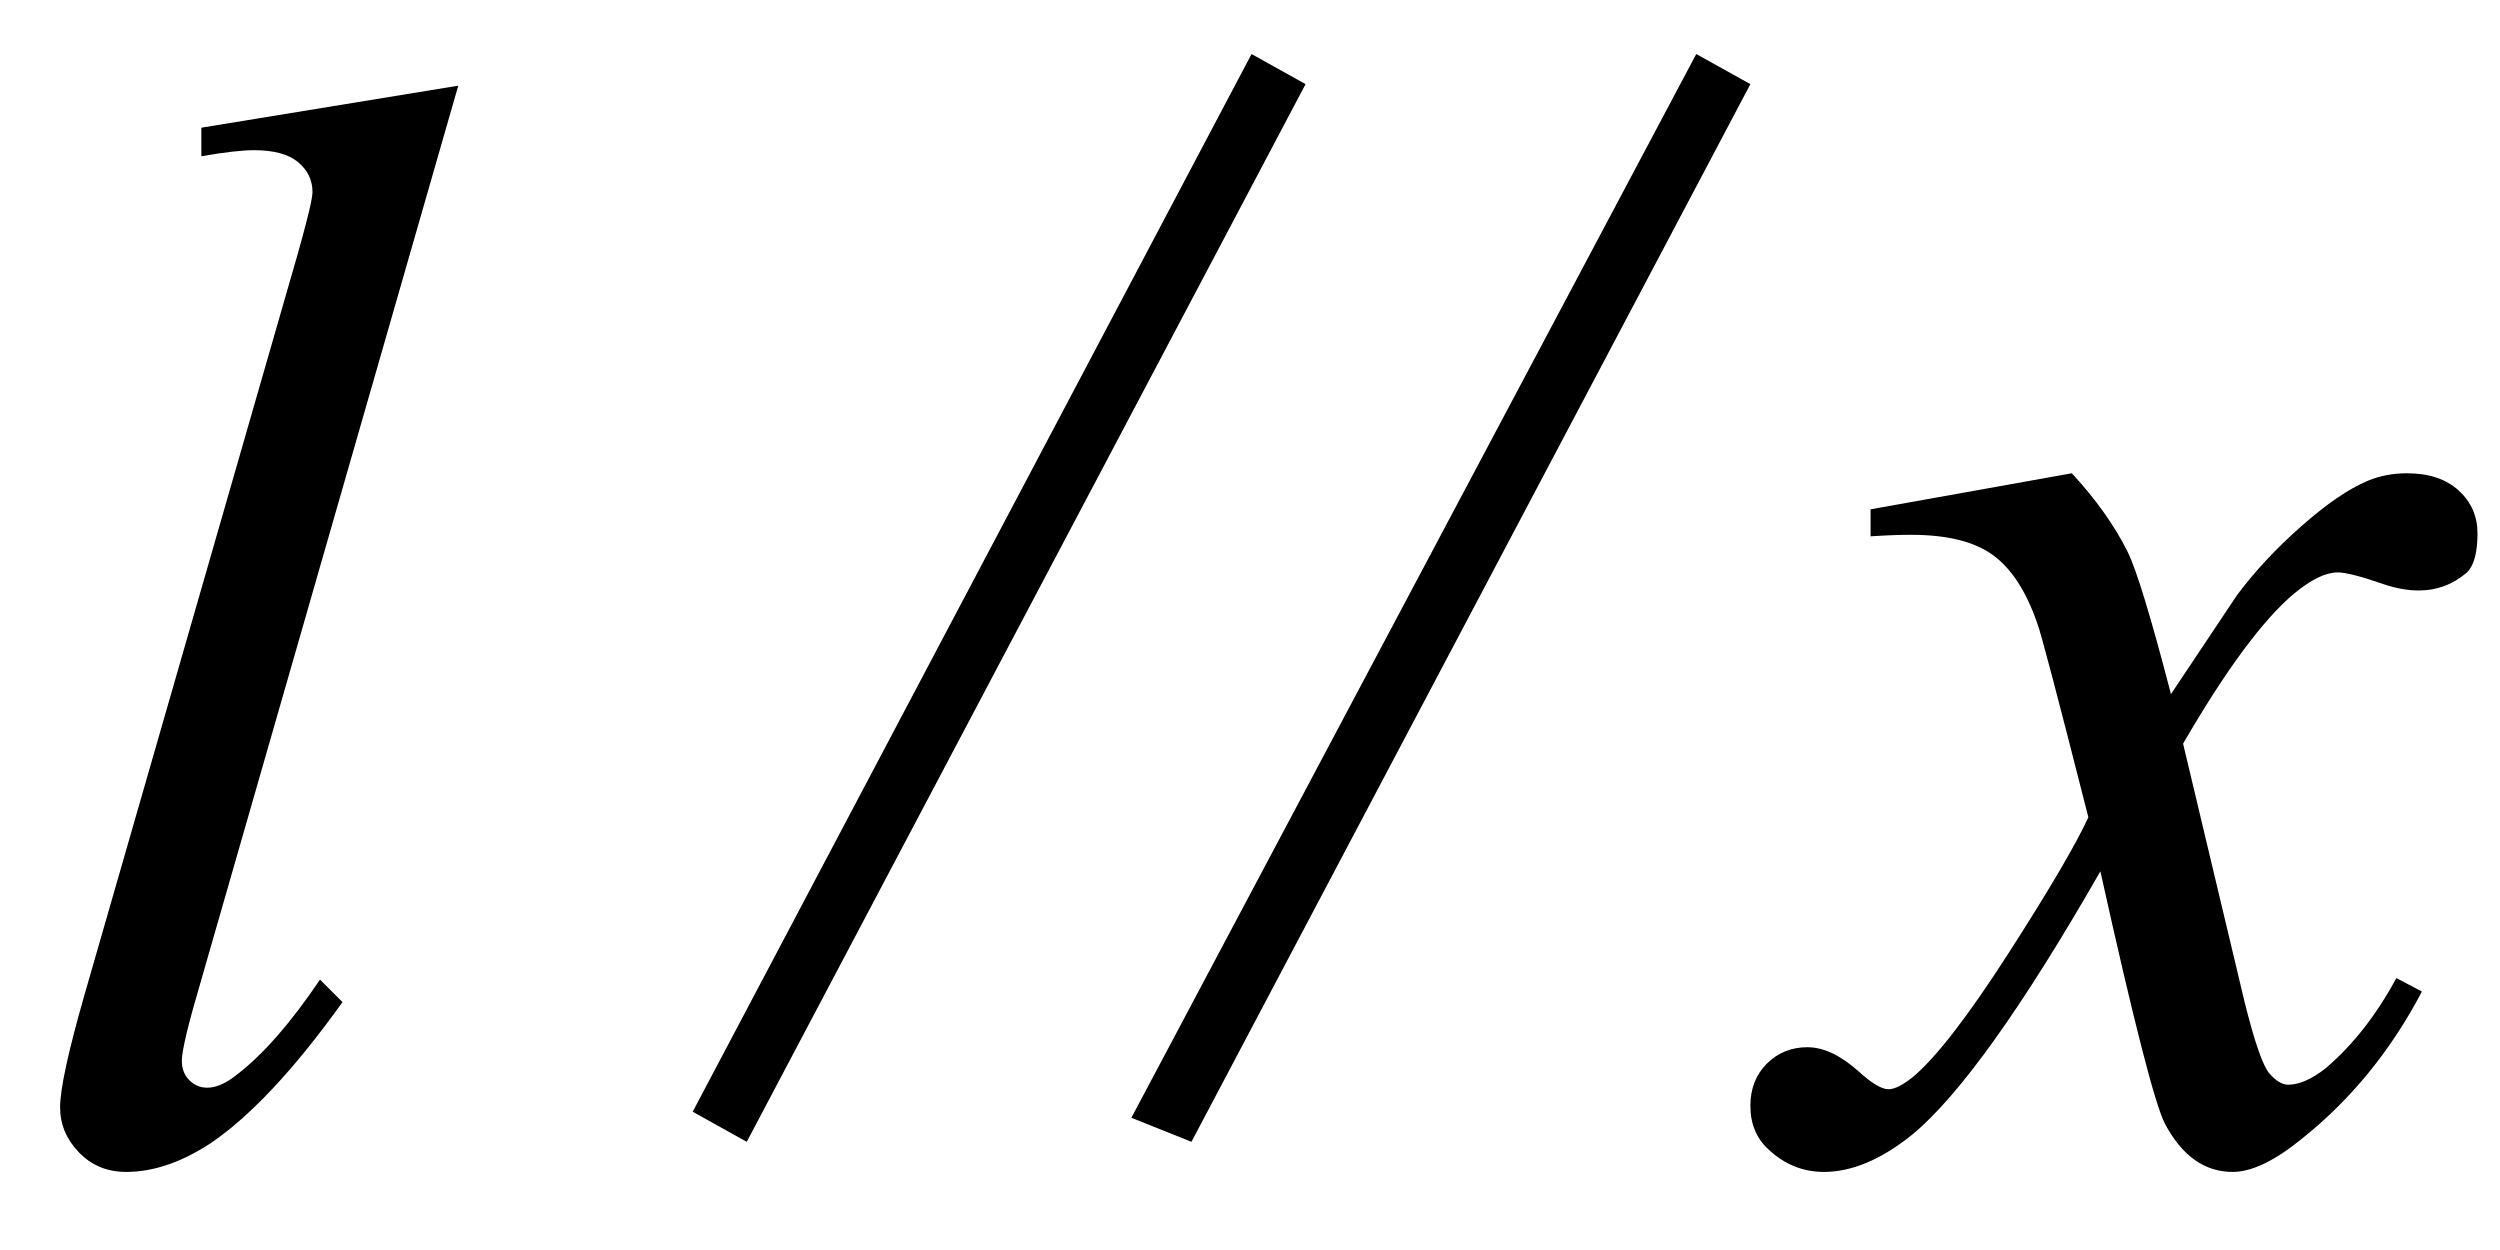
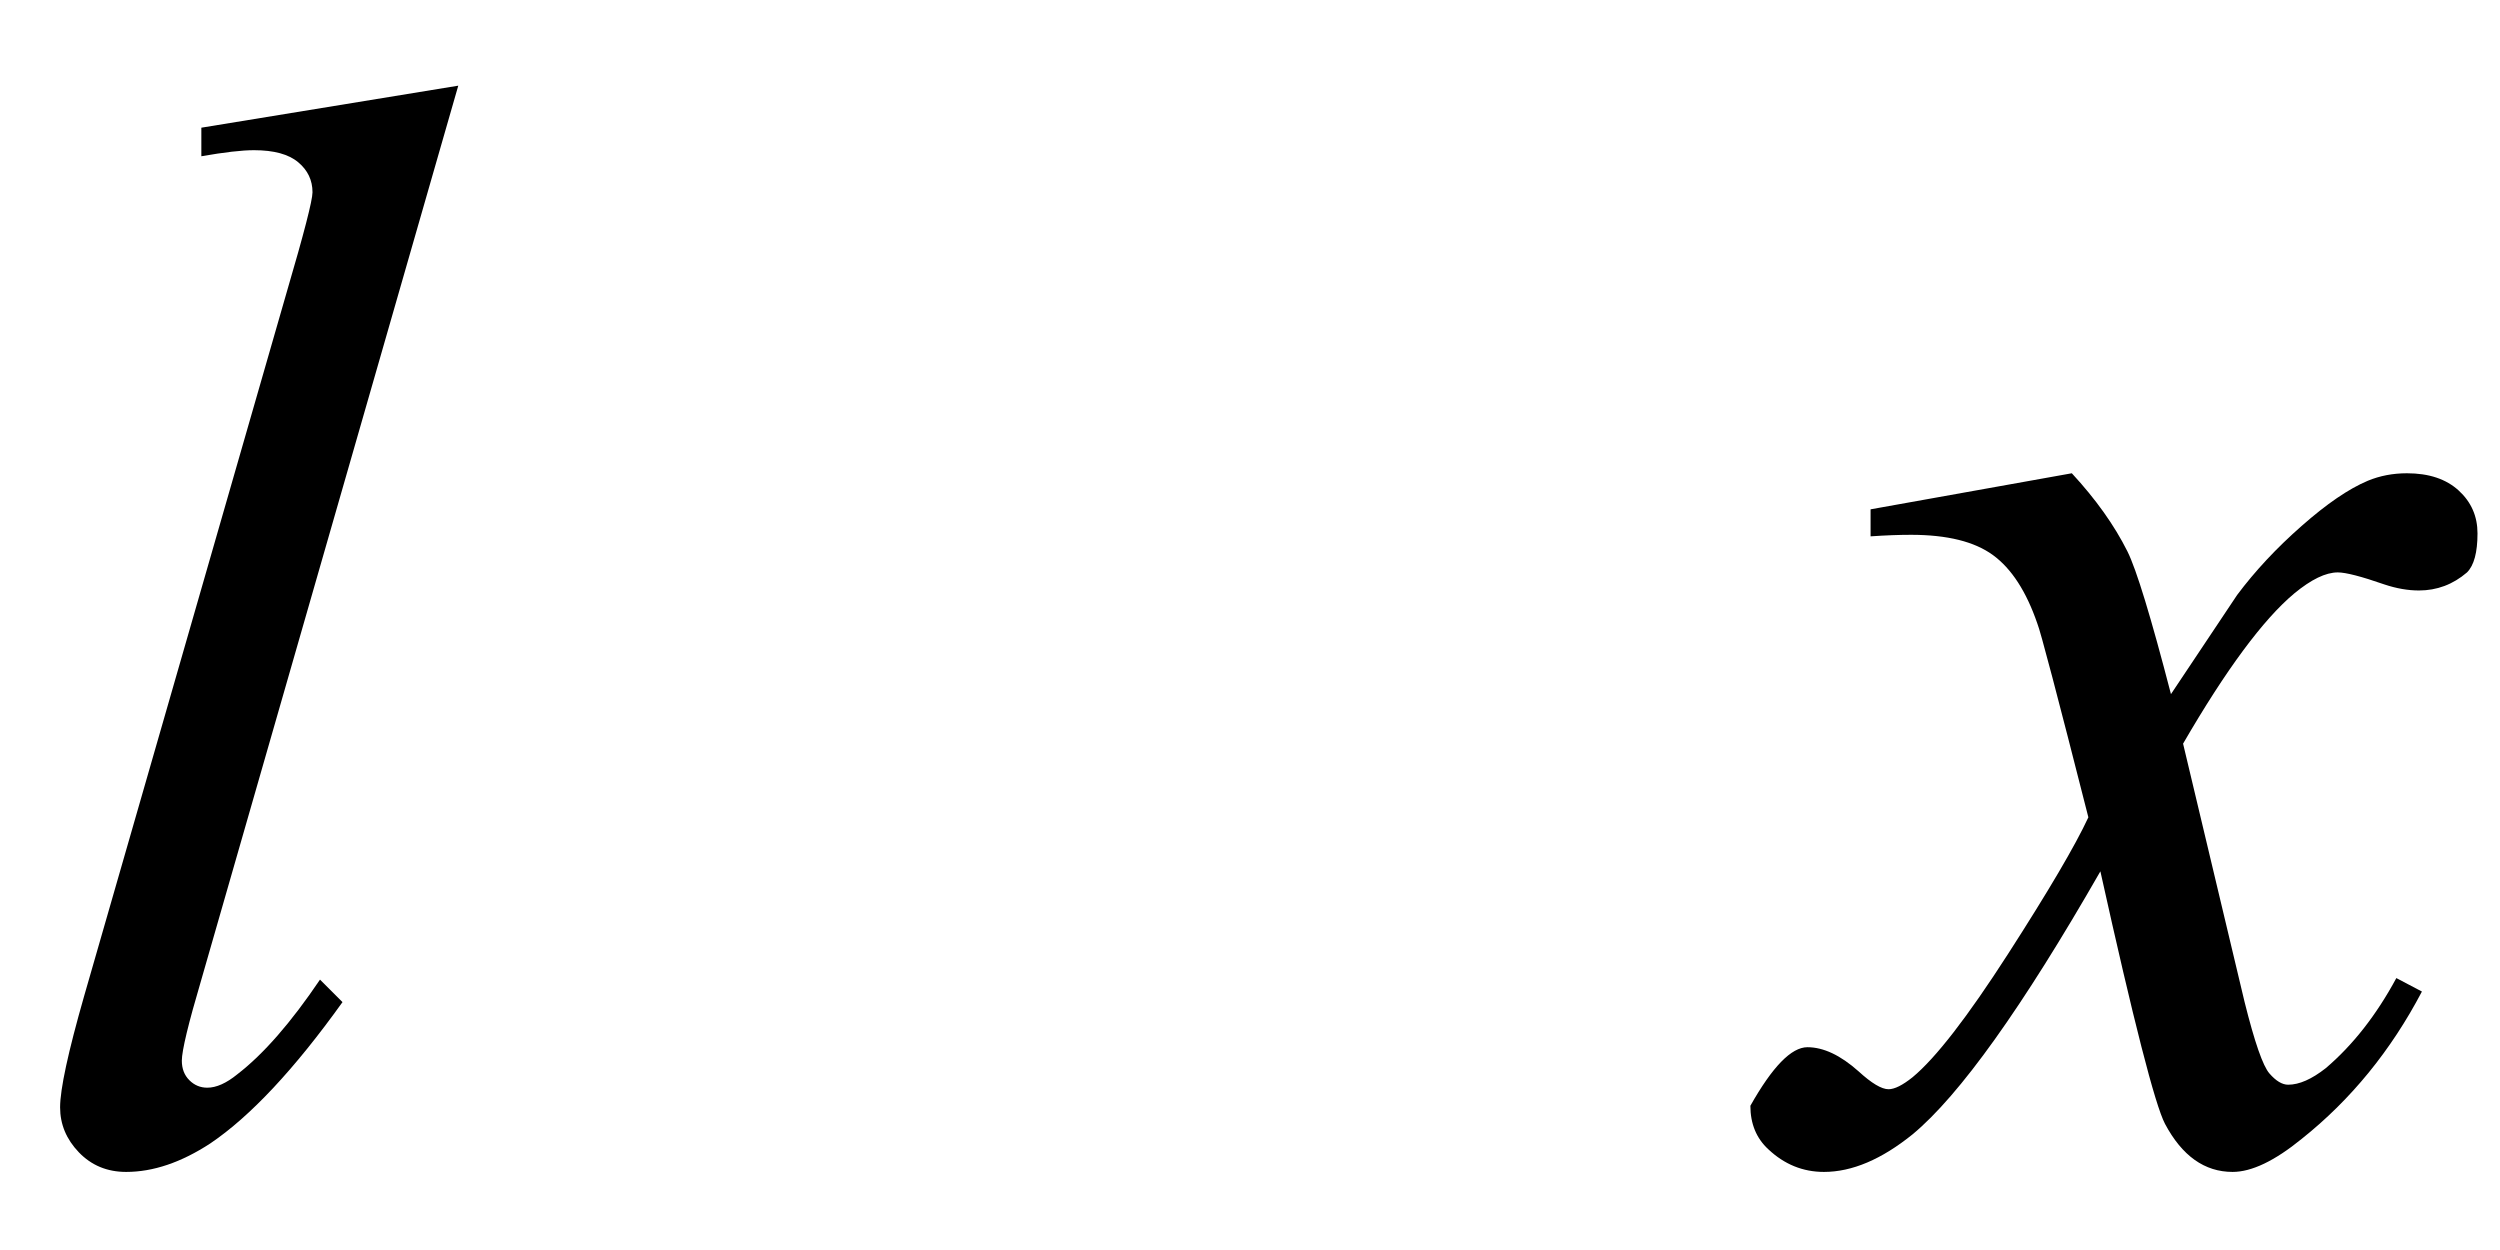
<svg xmlns="http://www.w3.org/2000/svg" stroke-dasharray="none" shape-rendering="auto" font-family="'Dialog'" width="26" text-rendering="auto" fill-opacity="1" contentScriptType="text/ecmascript" color-interpolation="auto" color-rendering="auto" preserveAspectRatio="xMidYMid meet" font-size="12" fill="black" stroke="black" image-rendering="auto" stroke-miterlimit="10" zoomAndPan="magnify" version="1.0" stroke-linecap="square" stroke-linejoin="miter" contentStyleType="text/css" font-style="normal" height="13" stroke-width="1" stroke-dashoffset="0" font-weight="normal" stroke-opacity="1">
  <defs id="genericDefs" />
  <g>
    <g text-rendering="optimizeLegibility" transform="translate(0,12)" color-rendering="optimizeQuality" color-interpolation="linearRGB" image-rendering="optimizeQuality">
      <path d="M4.766 -11.109 L2.094 -1.812 Q1.891 -1.125 1.891 -0.969 Q1.891 -0.844 1.969 -0.766 Q2.047 -0.688 2.156 -0.688 Q2.297 -0.688 2.469 -0.828 Q2.875 -1.141 3.328 -1.812 L3.562 -1.578 Q2.812 -0.531 2.188 -0.109 Q1.734 0.188 1.312 0.188 Q1.016 0.188 0.82 -0.016 Q0.625 -0.219 0.625 -0.484 Q0.625 -0.766 0.875 -1.641 L2.984 -8.969 Q3.25 -9.875 3.25 -10 Q3.25 -10.188 3.102 -10.312 Q2.953 -10.438 2.641 -10.438 Q2.453 -10.438 2.094 -10.375 L2.094 -10.672 L4.766 -11.109 Z" stroke="none" />
    </g>
    <g text-rendering="optimizeLegibility" transform="translate(4.766,12)" color-rendering="optimizeQuality" color-interpolation="linearRGB" image-rendering="optimizeQuality">
-       <path d="M8.812 -11.125 L3 -0.125 L2.438 -0.438 L8.25 -11.438 L8.812 -11.125 ZM13.438 -11.125 L7.625 -0.125 L7 -0.375 L12.875 -11.438 L13.438 -11.125 Z" stroke="none" />
-     </g>
+       </g>
    <g text-rendering="optimizeLegibility" transform="translate(18.766,12)" color-rendering="optimizeQuality" color-interpolation="linearRGB" image-rendering="optimizeQuality">
-       <path d="M2.781 -7.078 Q3.156 -6.672 3.359 -6.266 Q3.5 -5.984 3.812 -4.781 L4.5 -5.812 Q4.781 -6.188 5.172 -6.531 Q5.562 -6.875 5.859 -7 Q6.047 -7.078 6.266 -7.078 Q6.609 -7.078 6.805 -6.898 Q7 -6.719 7 -6.453 Q7 -6.156 6.891 -6.047 Q6.672 -5.859 6.391 -5.859 Q6.219 -5.859 6.031 -5.922 Q5.672 -6.047 5.547 -6.047 Q5.359 -6.047 5.094 -5.828 Q4.609 -5.422 3.938 -4.266 L4.578 -1.578 Q4.734 -0.953 4.836 -0.836 Q4.938 -0.719 5.031 -0.719 Q5.203 -0.719 5.422 -0.891 Q5.844 -1.25 6.156 -1.828 L6.422 -1.688 Q5.938 -0.766 5.172 -0.156 Q4.75 0.188 4.453 0.188 Q4.016 0.188 3.75 -0.312 Q3.594 -0.609 3.078 -2.938 Q1.859 -0.812 1.125 -0.203 Q0.641 0.188 0.203 0.188 Q-0.125 0.188 -0.375 -0.047 Q-0.562 -0.219 -0.562 -0.5 Q-0.562 -0.766 -0.391 -0.938 Q-0.219 -1.109 0.031 -1.109 Q0.281 -1.109 0.562 -0.859 Q0.766 -0.672 0.875 -0.672 Q0.969 -0.672 1.125 -0.797 Q1.484 -1.094 2.117 -2.078 Q2.75 -3.062 2.953 -3.5 Q2.469 -5.406 2.422 -5.516 Q2.25 -6.016 1.961 -6.227 Q1.672 -6.438 1.109 -6.438 Q0.922 -6.438 0.688 -6.422 L0.688 -6.703 L2.781 -7.078 Z" stroke="none" />
+       <path d="M2.781 -7.078 Q3.156 -6.672 3.359 -6.266 Q3.5 -5.984 3.812 -4.781 L4.5 -5.812 Q4.781 -6.188 5.172 -6.531 Q5.562 -6.875 5.859 -7 Q6.047 -7.078 6.266 -7.078 Q6.609 -7.078 6.805 -6.898 Q7 -6.719 7 -6.453 Q7 -6.156 6.891 -6.047 Q6.672 -5.859 6.391 -5.859 Q6.219 -5.859 6.031 -5.922 Q5.672 -6.047 5.547 -6.047 Q5.359 -6.047 5.094 -5.828 Q4.609 -5.422 3.938 -4.266 L4.578 -1.578 Q4.734 -0.953 4.836 -0.836 Q4.938 -0.719 5.031 -0.719 Q5.203 -0.719 5.422 -0.891 Q5.844 -1.25 6.156 -1.828 L6.422 -1.688 Q5.938 -0.766 5.172 -0.156 Q4.75 0.188 4.453 0.188 Q4.016 0.188 3.75 -0.312 Q3.594 -0.609 3.078 -2.938 Q1.859 -0.812 1.125 -0.203 Q0.641 0.188 0.203 0.188 Q-0.125 0.188 -0.375 -0.047 Q-0.562 -0.219 -0.562 -0.5 Q-0.219 -1.109 0.031 -1.109 Q0.281 -1.109 0.562 -0.859 Q0.766 -0.672 0.875 -0.672 Q0.969 -0.672 1.125 -0.797 Q1.484 -1.094 2.117 -2.078 Q2.75 -3.062 2.953 -3.5 Q2.469 -5.406 2.422 -5.516 Q2.25 -6.016 1.961 -6.227 Q1.672 -6.438 1.109 -6.438 Q0.922 -6.438 0.688 -6.422 L0.688 -6.703 L2.781 -7.078 Z" stroke="none" />
    </g>
  </g>
</svg>